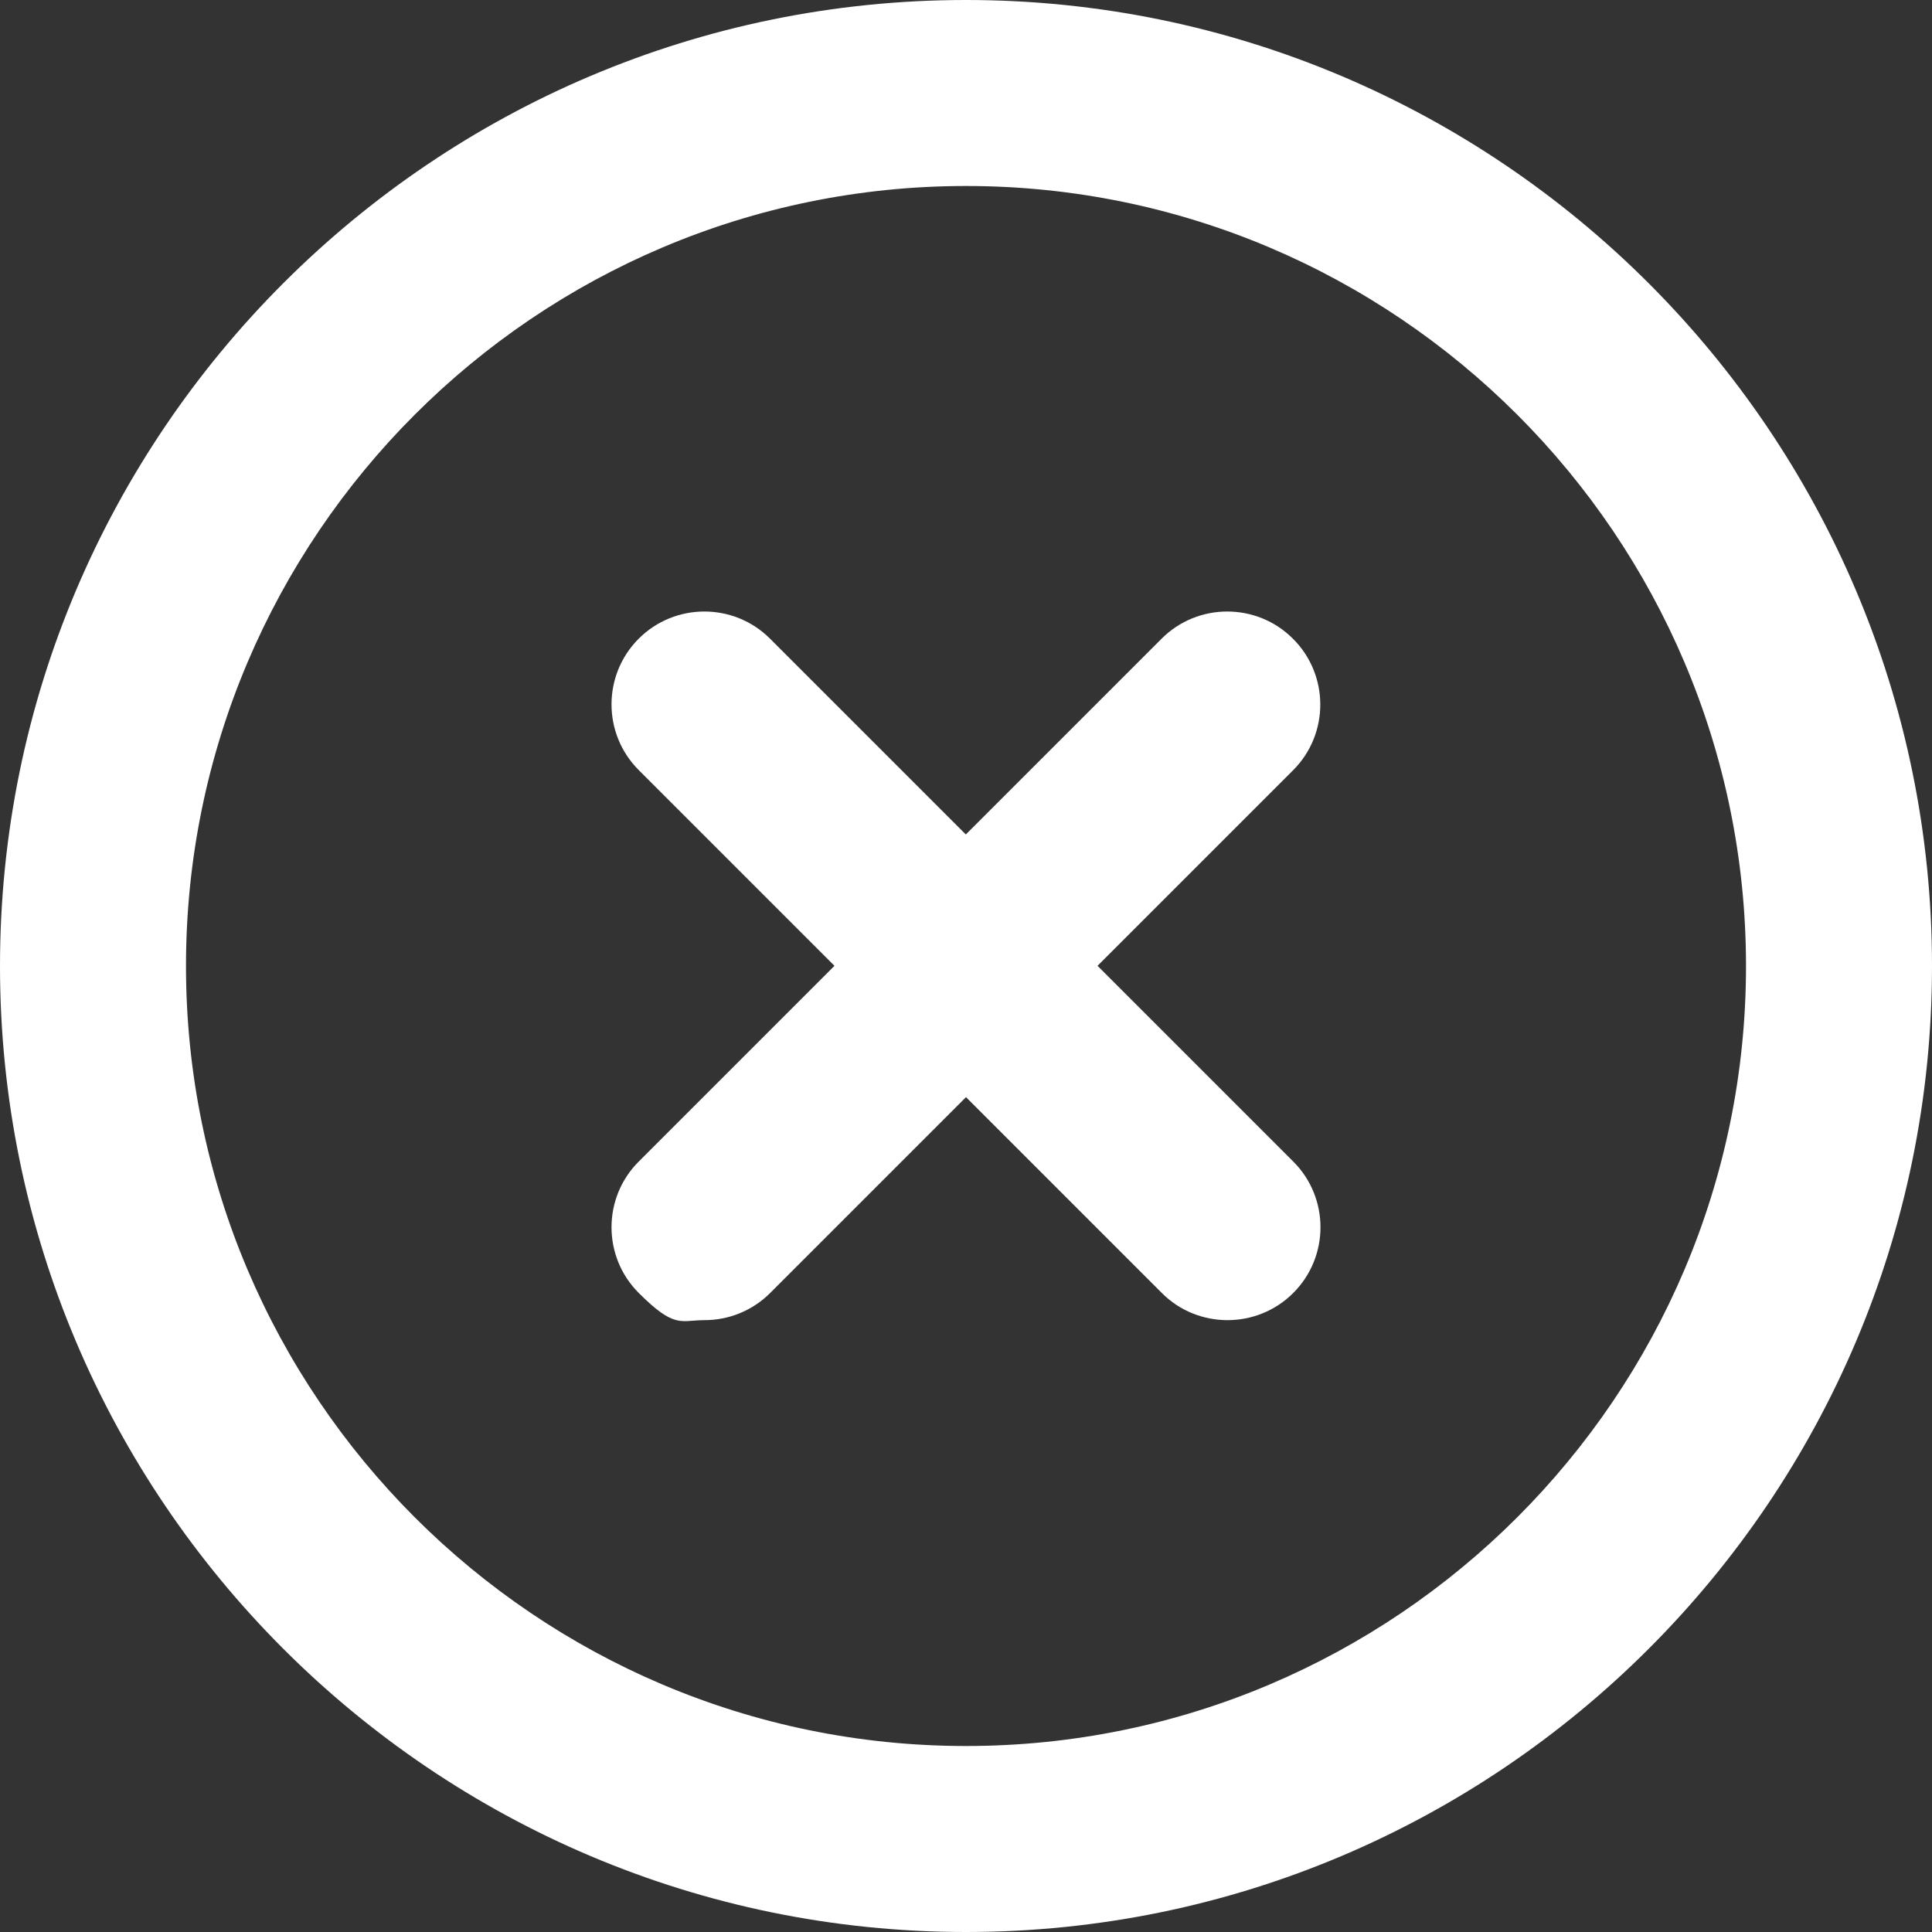
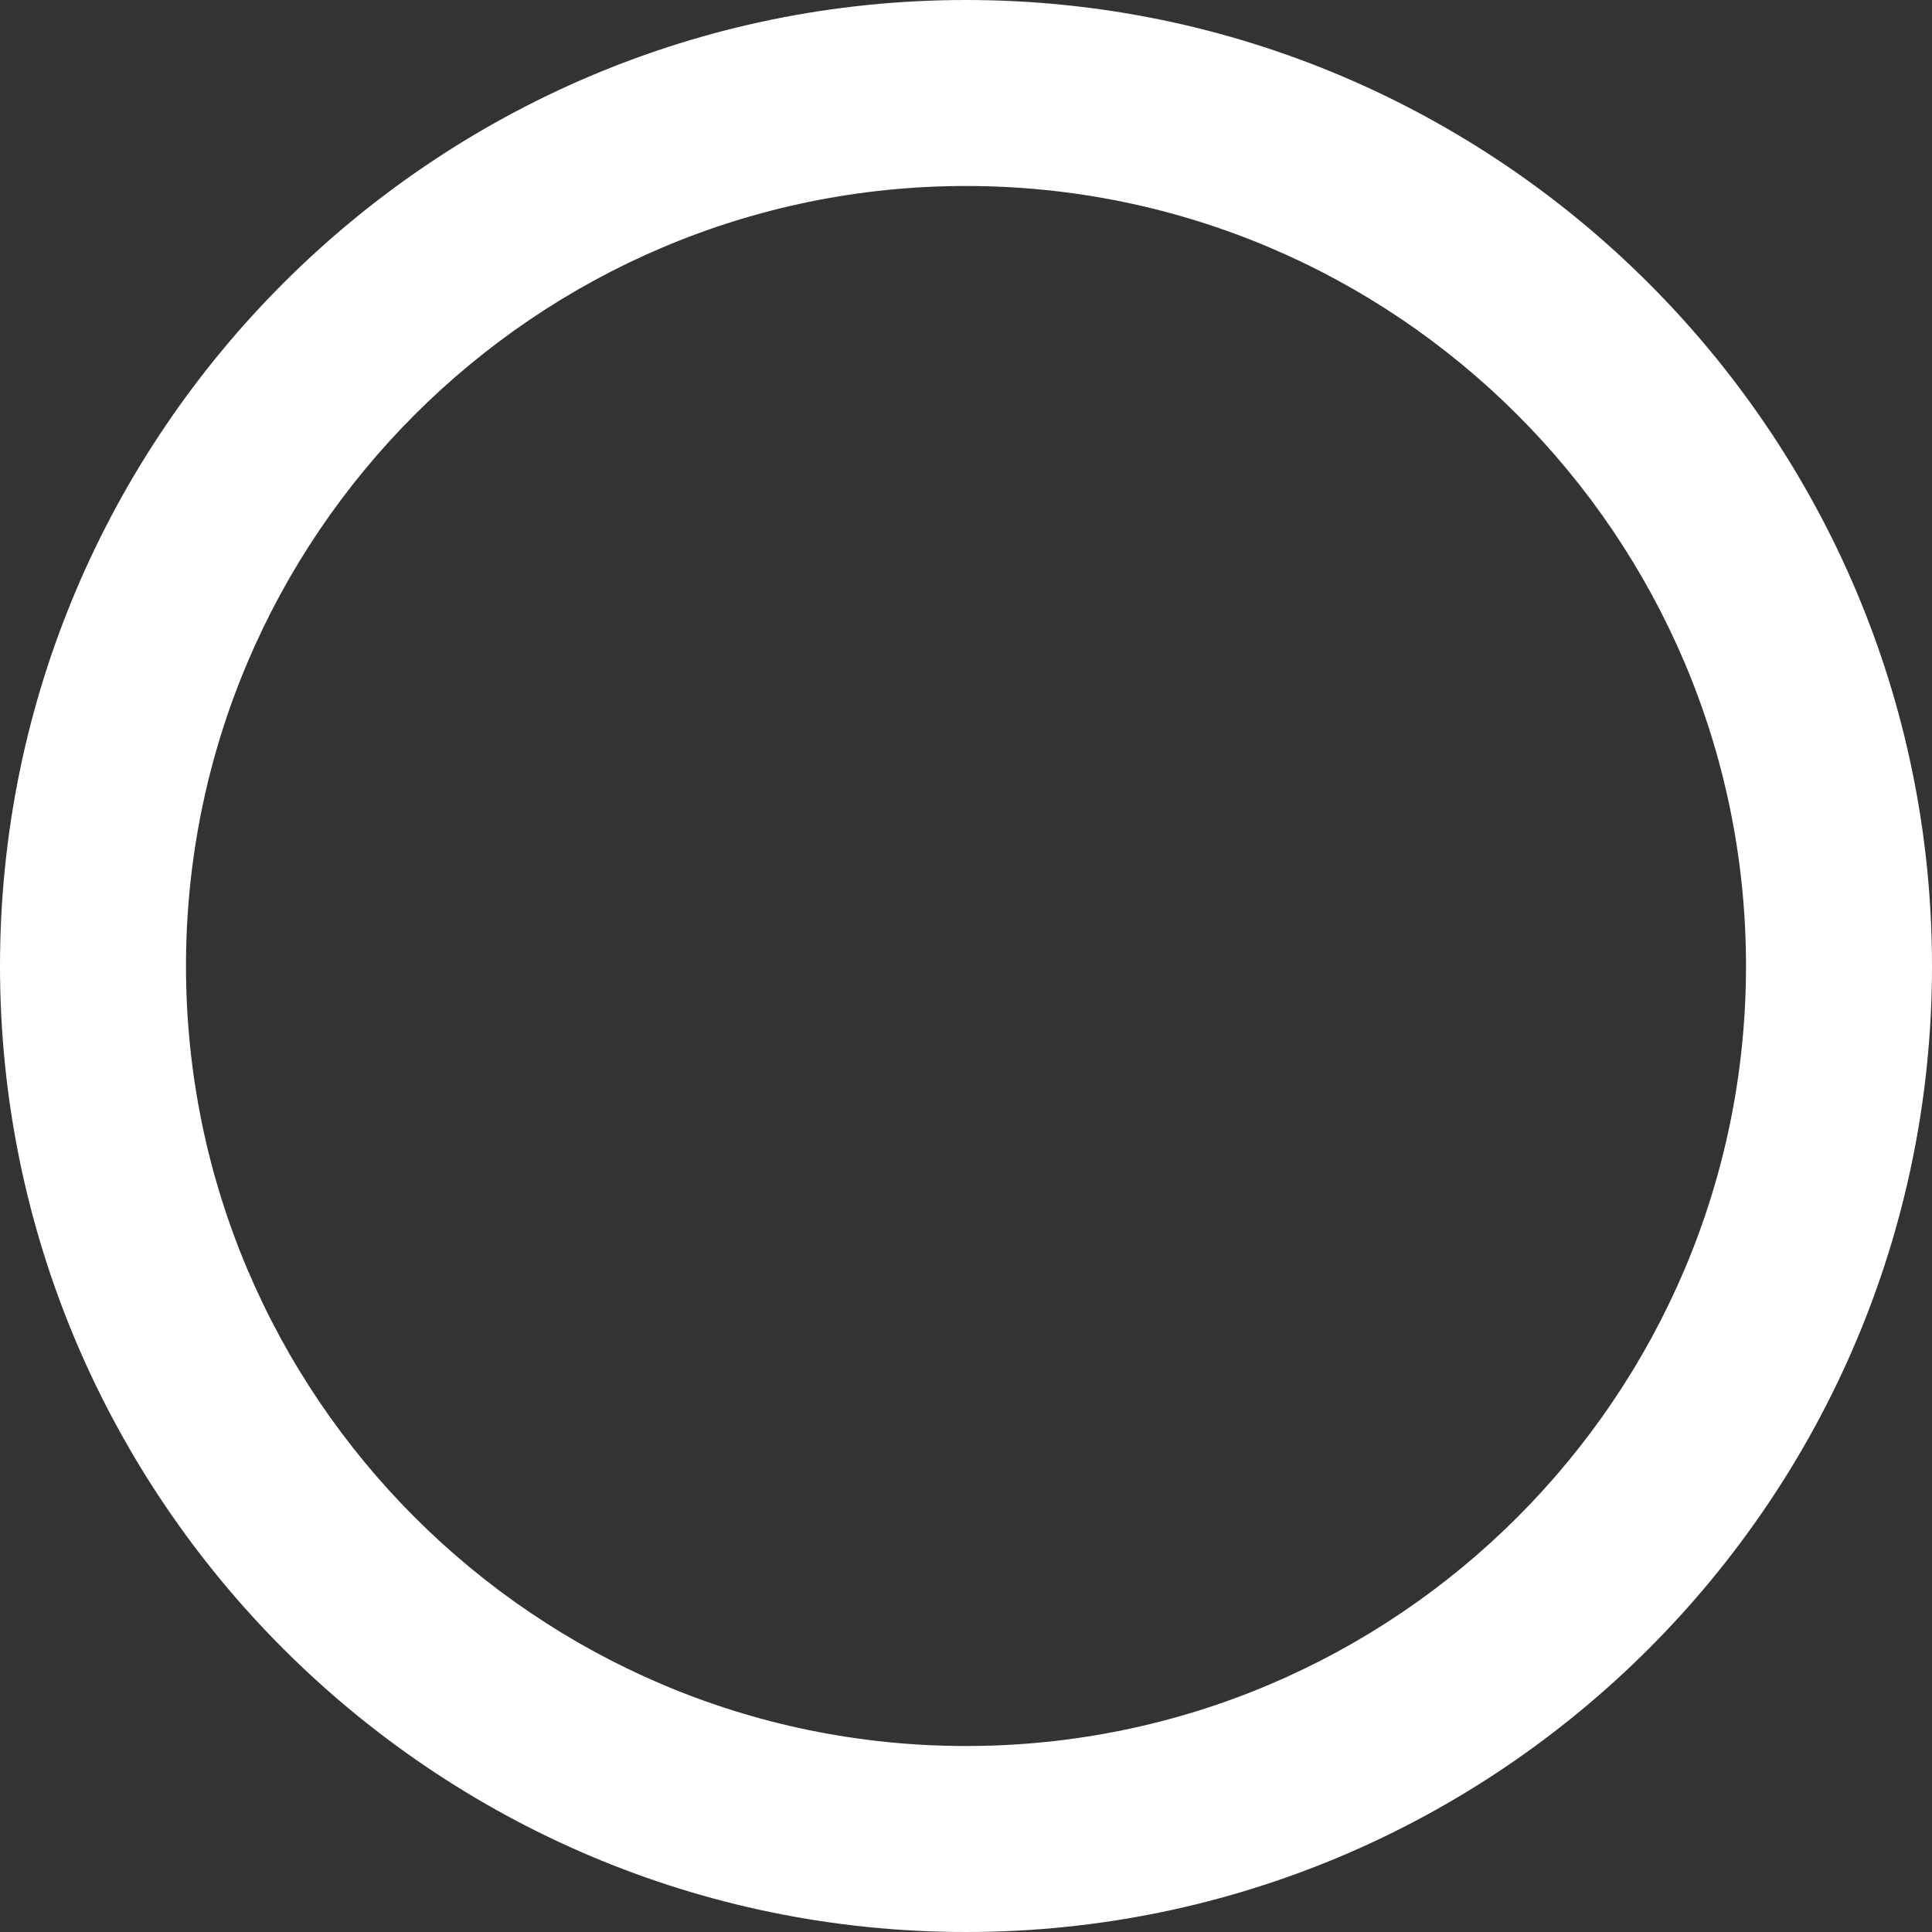
<svg xmlns="http://www.w3.org/2000/svg" version="1.1" viewBox="0 0 1007.6 1007.6">
  <rect x="0" y="0" width="1007.6" height="1007.6" fill="#333333" stroke="none" />
  <defs>
    <style>
      .cls-1 {
        fill: #fff;
      }

      .cls-2 {
        fill: #591414;
      }

      .cls-3 {
        display: none;
      }
    </style>
  </defs>
  <g>
    <g id="Layer_2" class="cls-3">
-       <rect class="cls-2" x="-241.4" y="-168.9" width="1489.9" height="1222.4" />
-     </g>
+       </g>
    <g id="Layer_1">
      <path class="cls-1" d="M503.8,0C226,0,0,226,0,503.8s226,503.8,503.8,503.8,503.8-226,503.8-503.8S781.5,0,503.8,0ZM503.8,910.6c-224.3,0-406.8-182.5-406.8-406.8S279.5,97,503.8,97s406.8,182.5,406.8,406.8-182.5,406.8-406.8,406.8h0Z" />
-       <path class="cls-1" d="M674.3,333.1c-18.9-18.9-49.6-18.9-68.5,0l-102.1,102.1-102.1-102.1c-18.9-18.9-49.6-18.9-68.5,0s-18.9,49.6,0,68.5l102.1,102.1-102.1,102.1c-18.9,18.9-18.9,49.6,0,68.5s21.9,14.2,34.3,14.2,24.8-4.7,34.3-14.2l102.1-102.1,102.1,102.1c9.4,9.5,21.9,14.2,34.3,14.2s24.8-4.7,34.3-14.2c18.9-18.9,18.9-49.6,0-68.5l-102.1-102.1,102.1-102.1c18.8-18.9,18.8-49.6-.2-68.5h0Z" />
    </g>
  </g>
</svg>